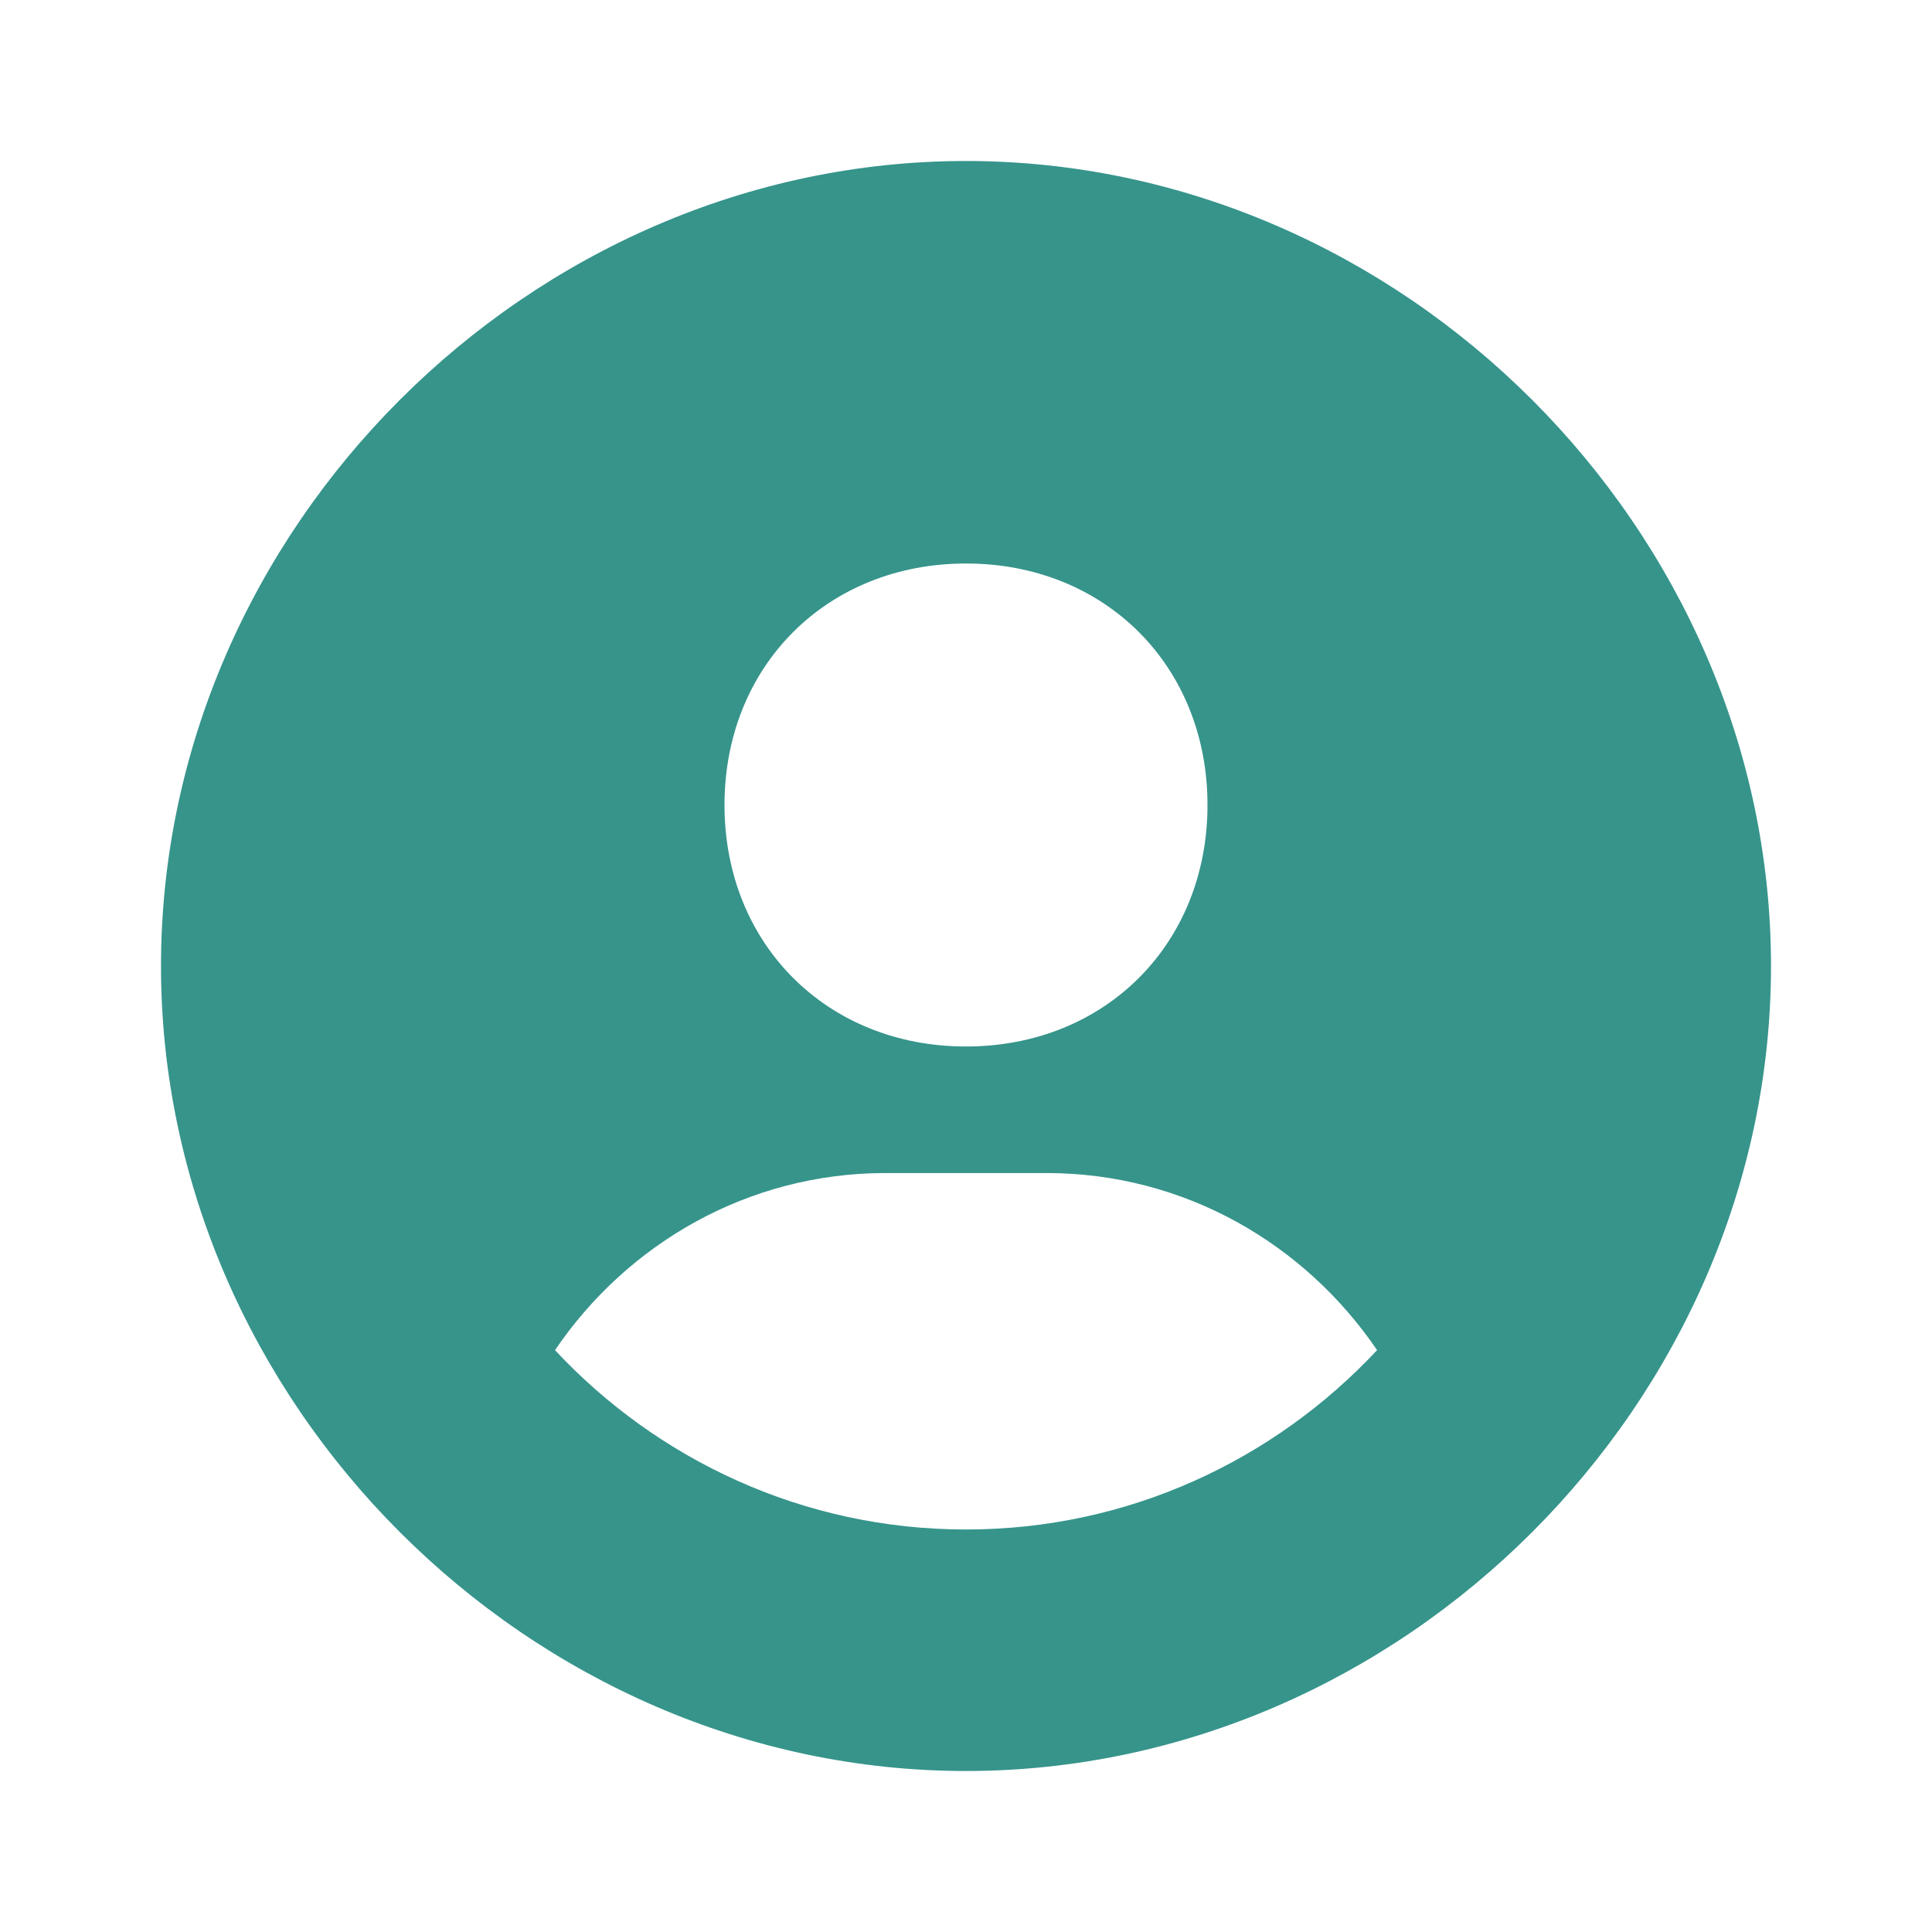
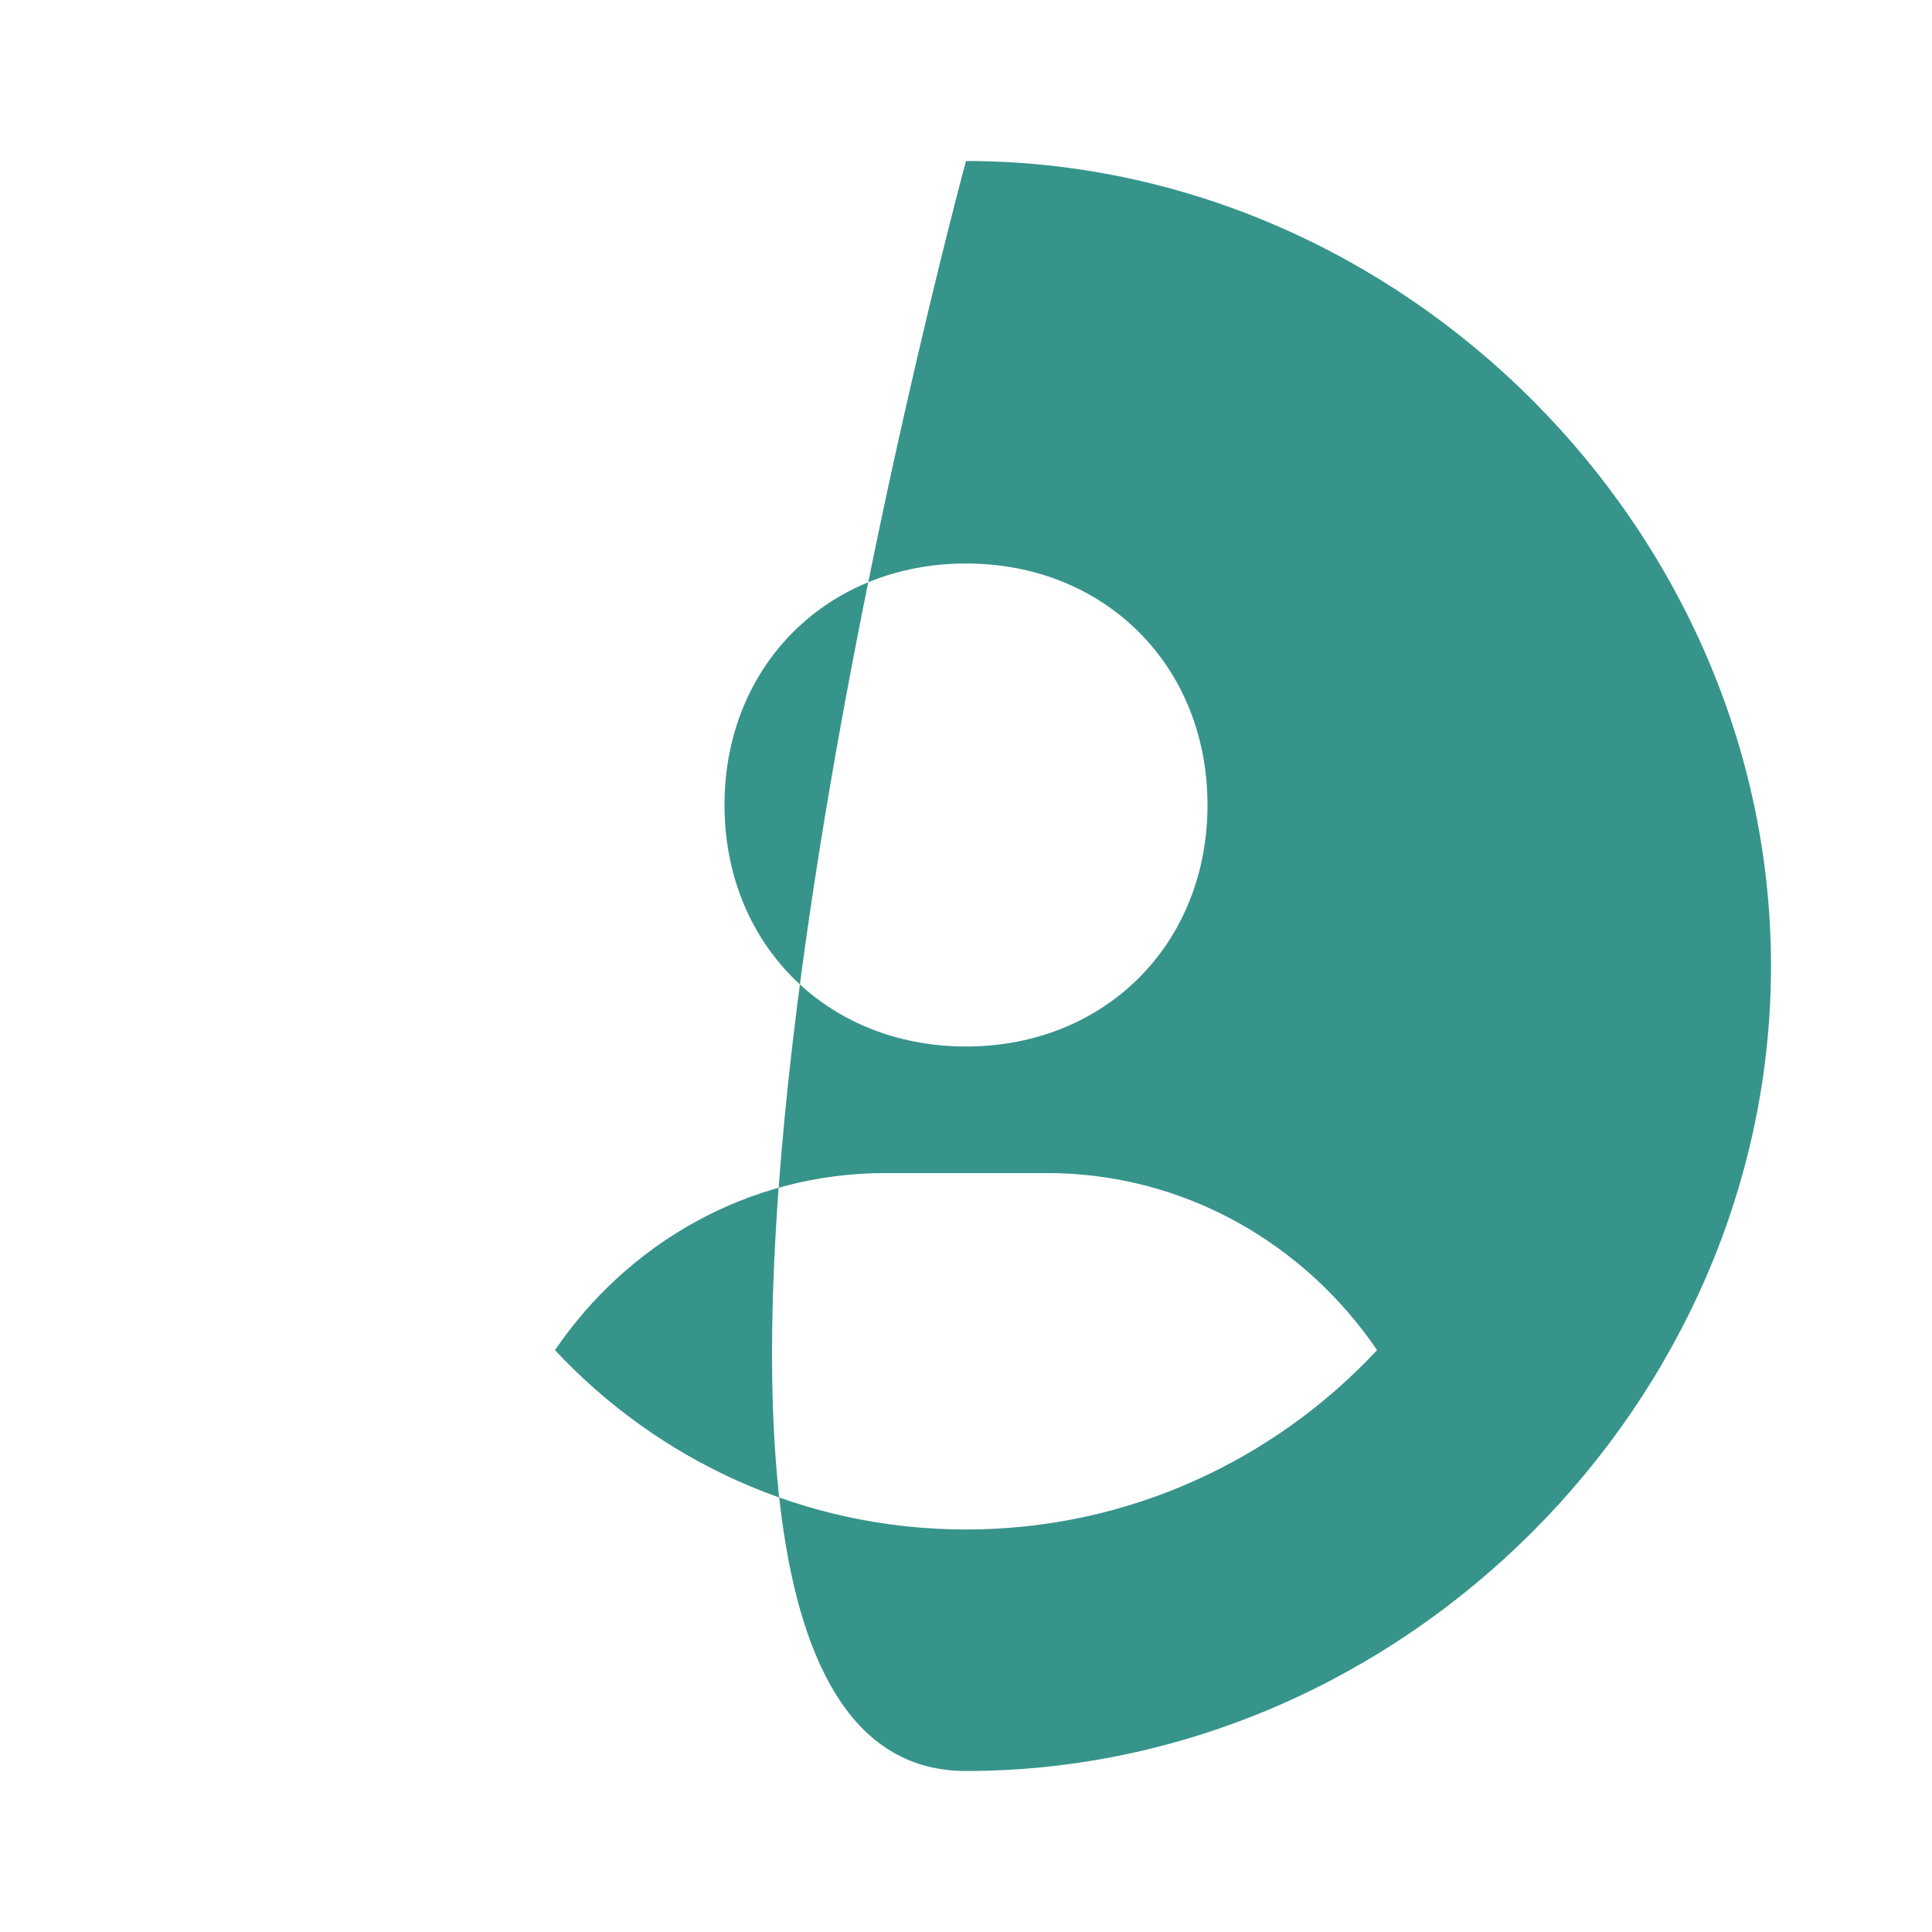
<svg xmlns="http://www.w3.org/2000/svg" width="54" height="54" fill="none">
-   <path d="M27 4.5C14.803 4.5 4.5 14.803 4.5 27S14.803 49.5 27 49.5 49.5 39.197 49.5 27 39.197 4.5 27 4.5zm0 11.25c3.886 0 6.75 2.862 6.75 6.75s-2.864 6.75-6.75 6.75-6.75-2.862-6.75-6.75 2.866-6.75 6.75-6.75zM15.512 37.737c2.018-2.97 5.384-4.95 9.239-4.95h4.5c3.856 0 7.22 1.98 9.239 4.95C35.613 40.815 31.534 42.75 27 42.75s-8.613-1.935-11.488-5.013z" fill="#36948b" />
+   <path d="M27 4.5S14.803 49.5 27 49.5 49.5 39.197 49.5 27 39.197 4.5 27 4.5zm0 11.25c3.886 0 6.75 2.862 6.75 6.75s-2.864 6.75-6.75 6.75-6.75-2.862-6.75-6.75 2.866-6.75 6.75-6.75zM15.512 37.737c2.018-2.97 5.384-4.95 9.239-4.95h4.5c3.856 0 7.22 1.98 9.239 4.95C35.613 40.815 31.534 42.75 27 42.75s-8.613-1.935-11.488-5.013z" fill="#36948b" />
</svg>